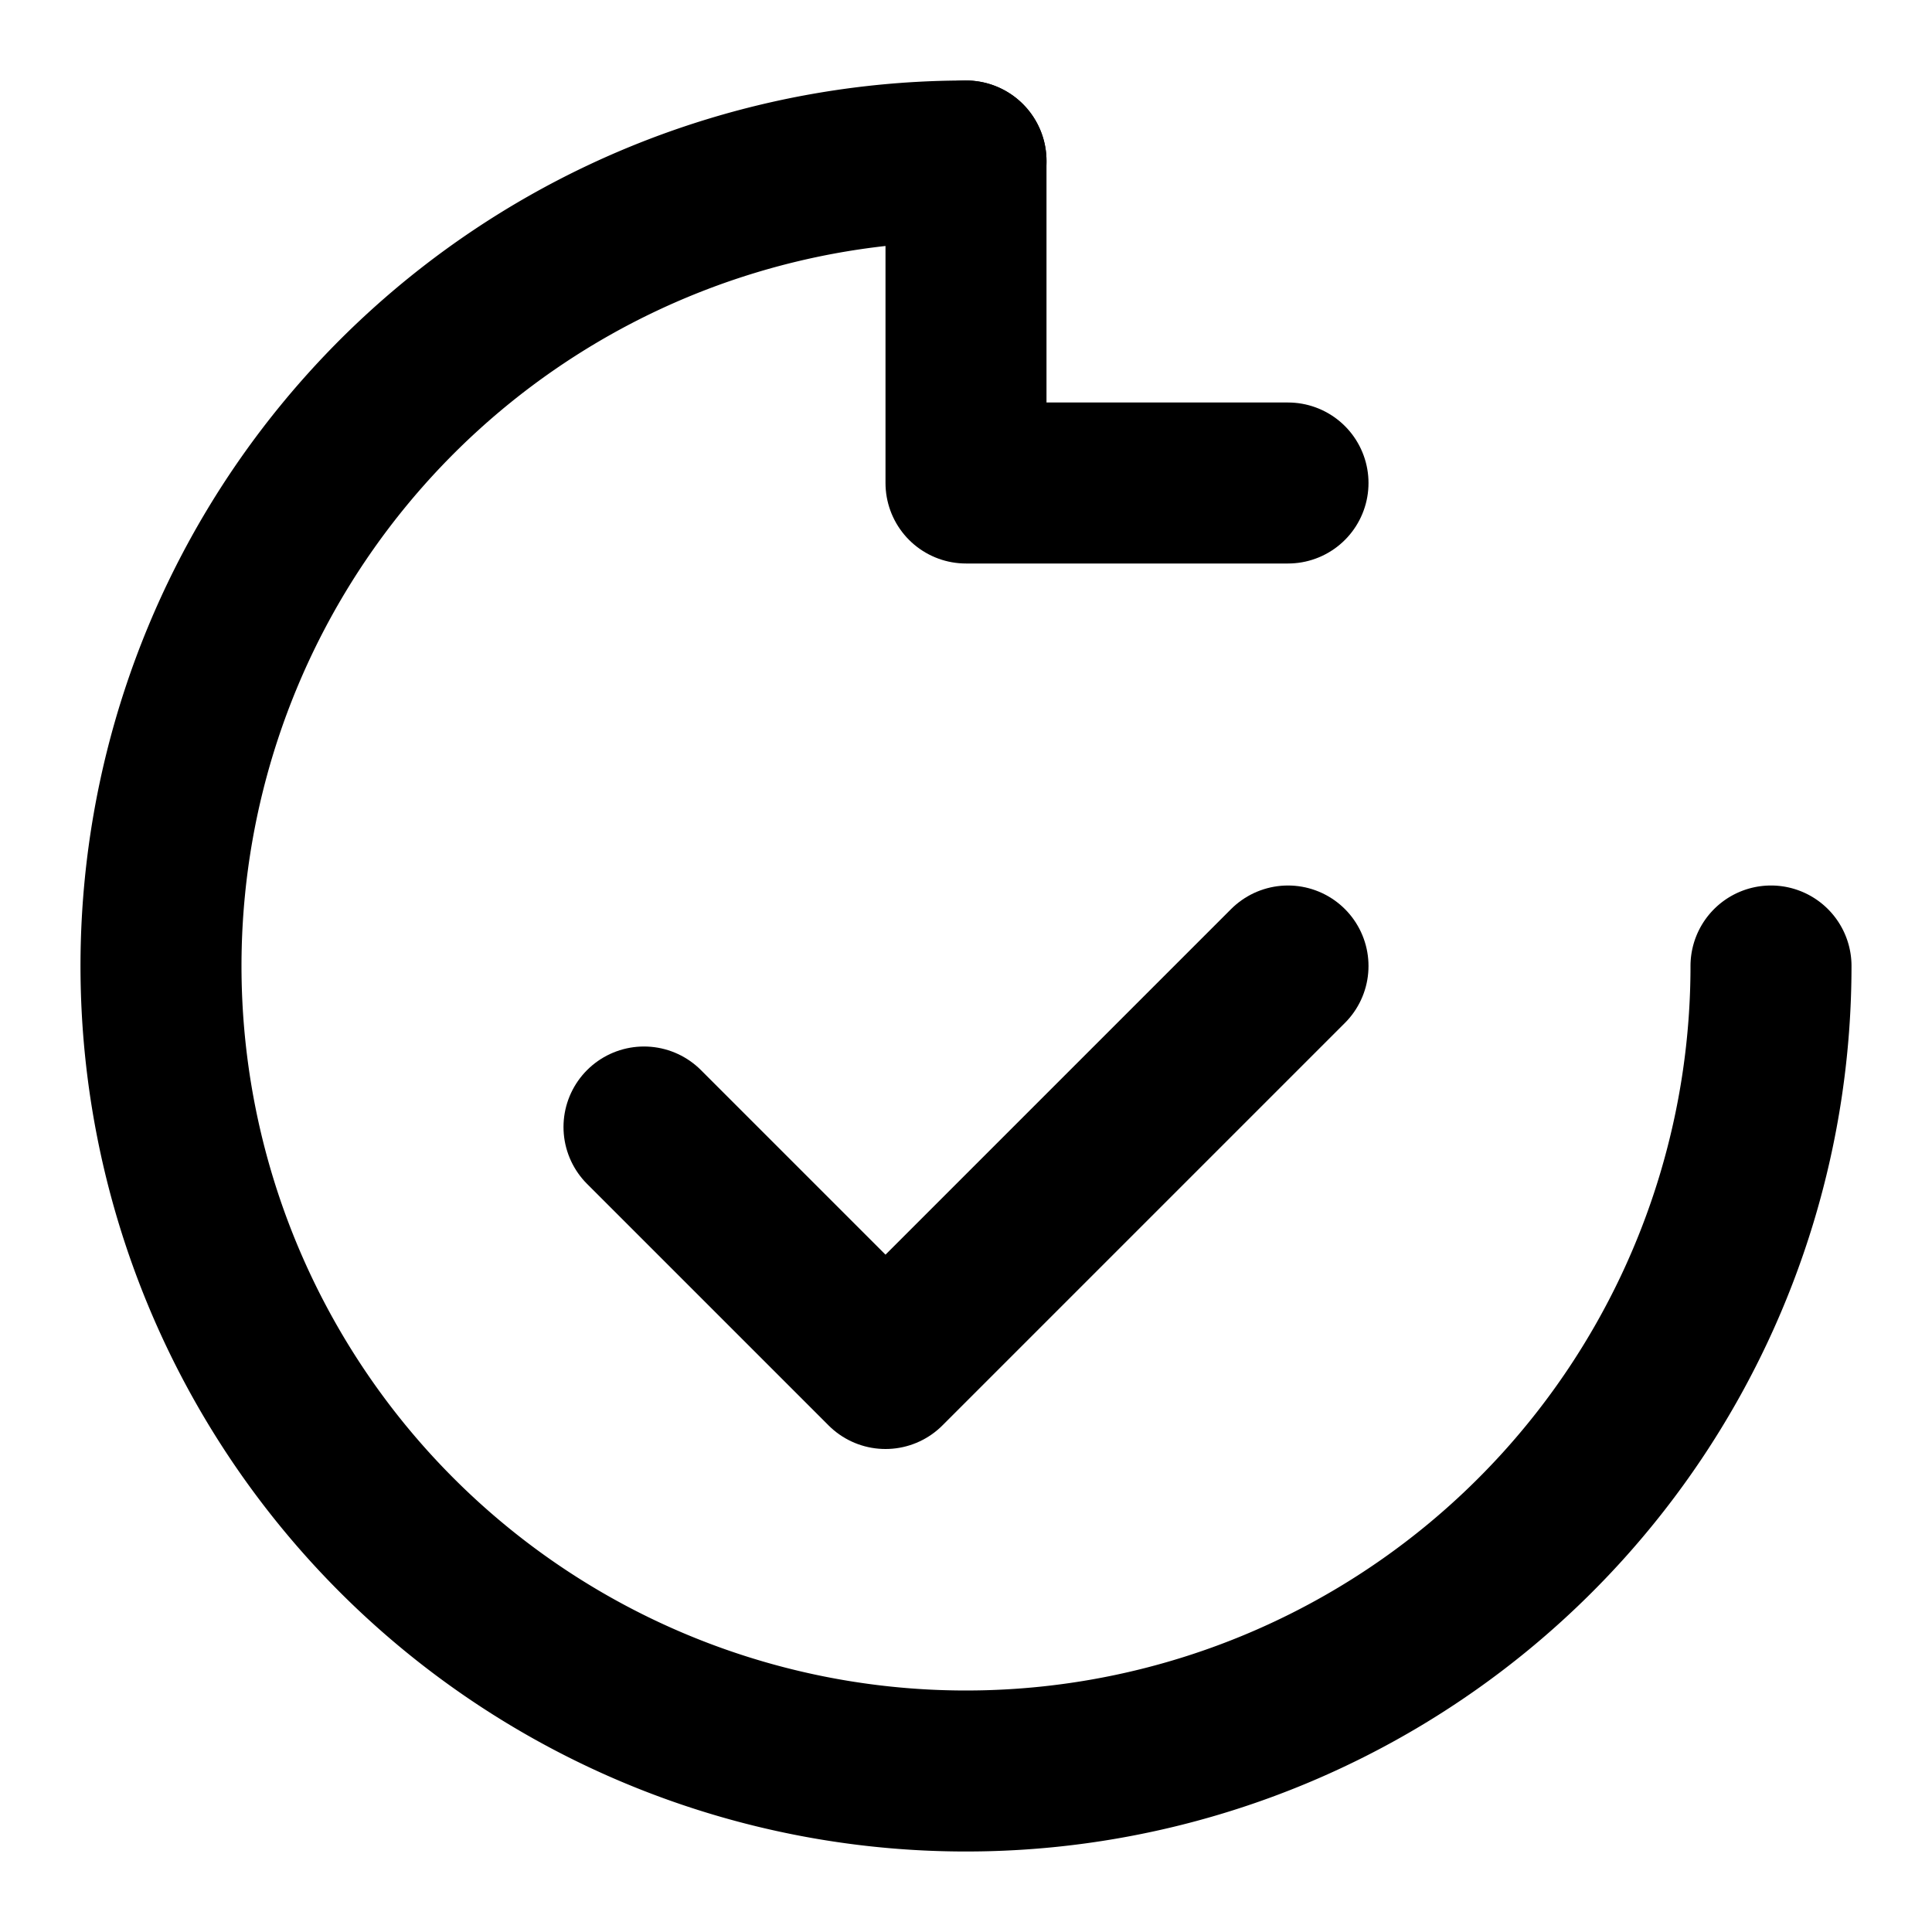
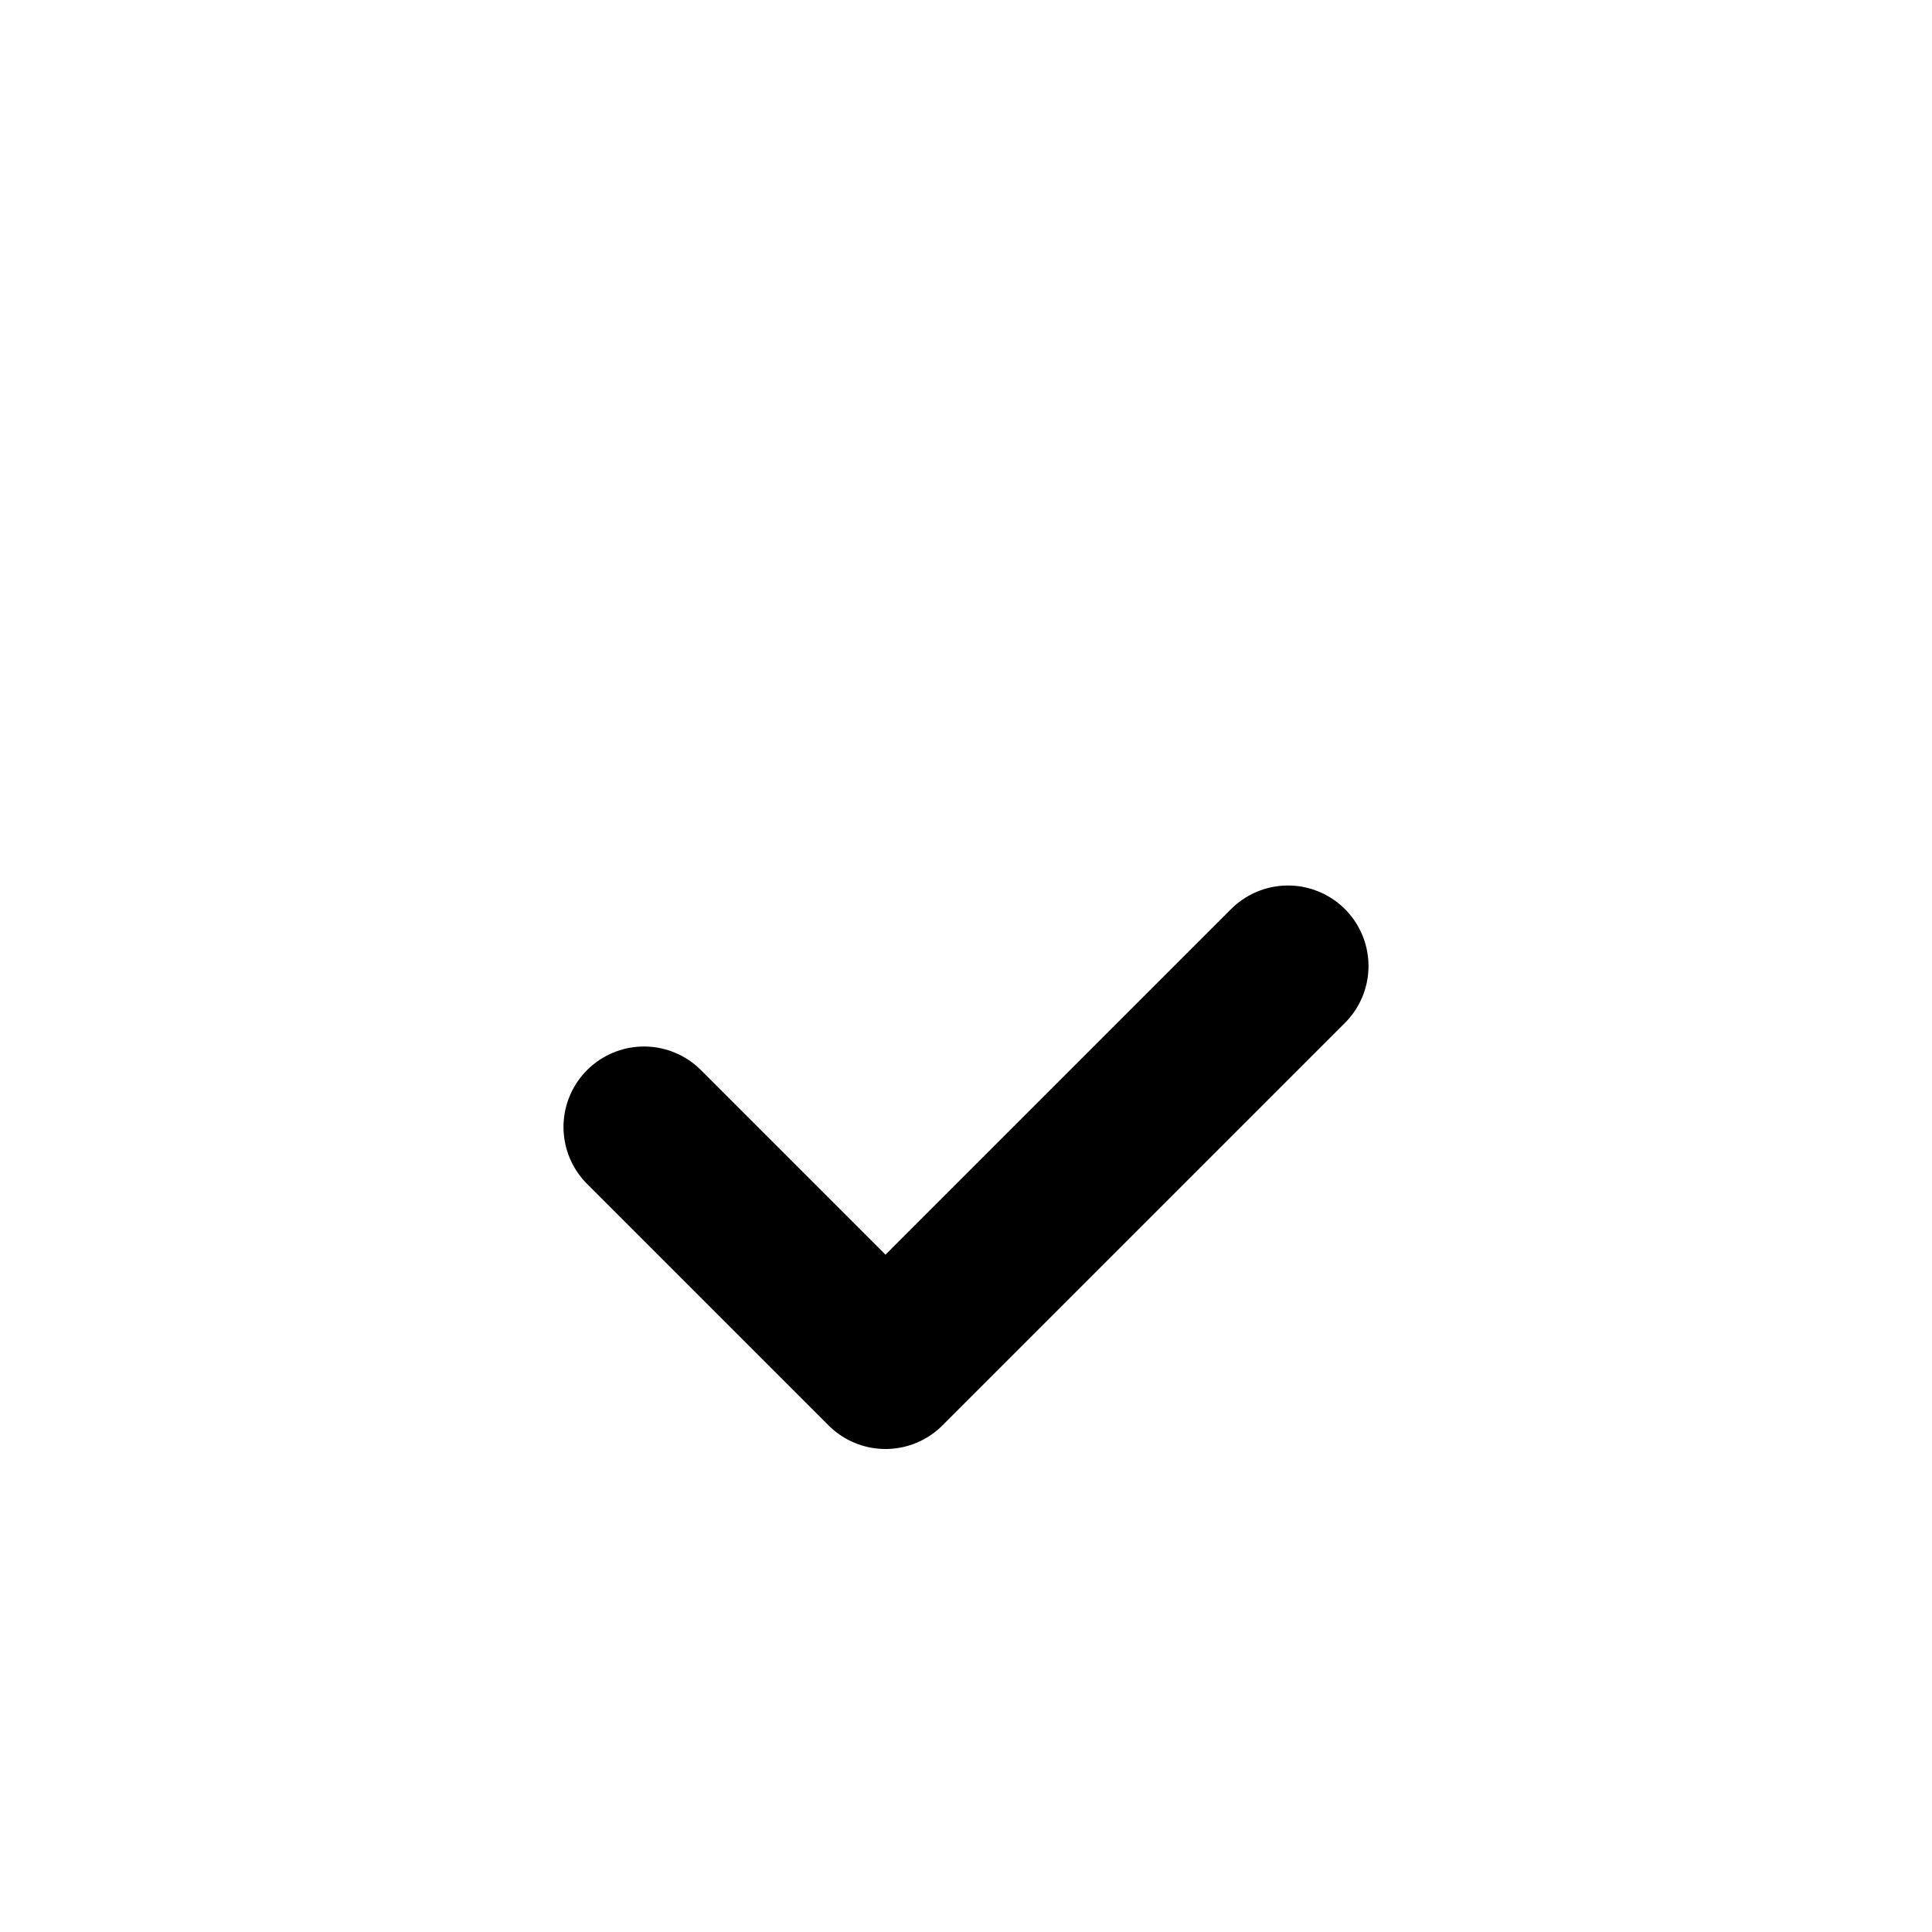
<svg xmlns="http://www.w3.org/2000/svg" width="60" height="60" viewBox="0 0 24 24" fill="none" stroke="currentColor" stroke-width="2" stroke-linecap="round" stroke-linejoin="round" aria-label="30-Day Satisfaction Guarantee Icon">
-   <path d="M12 2a10 10 0 1 0 10 10" />
-   <polyline points="12 2 12 6 16 6" />
  <polyline points="8 14 11 17 16 12" />
</svg>